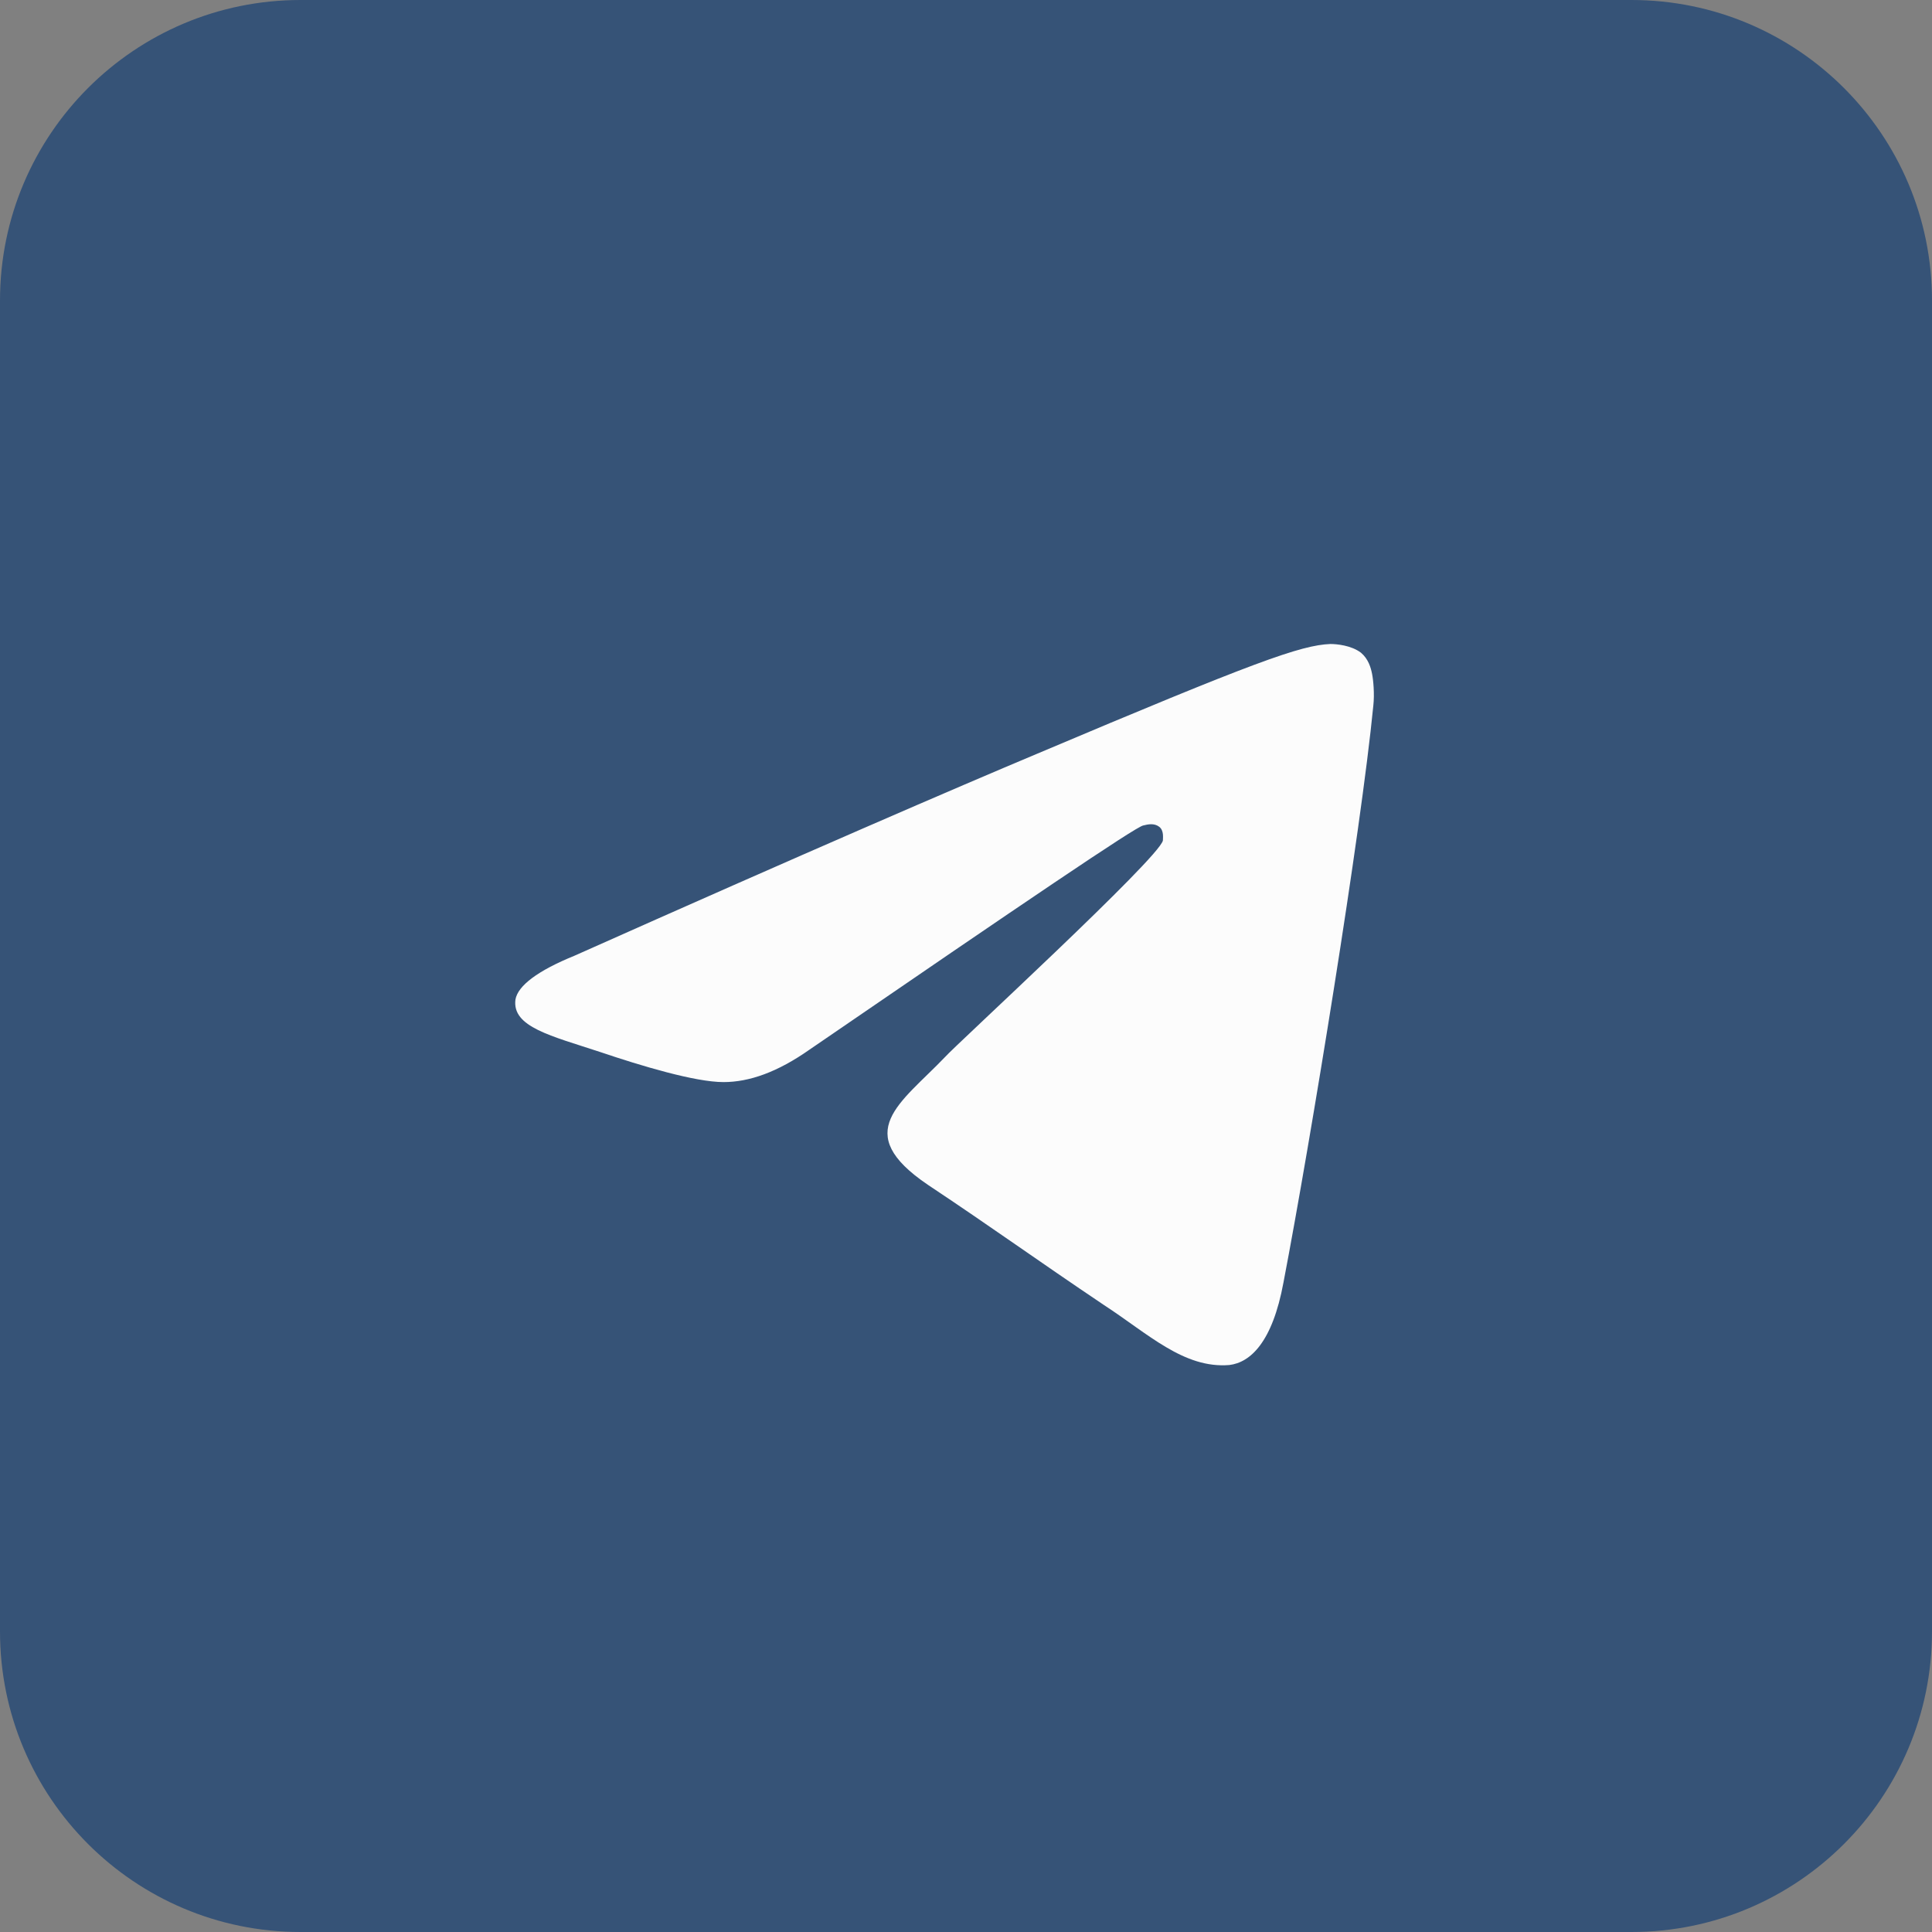
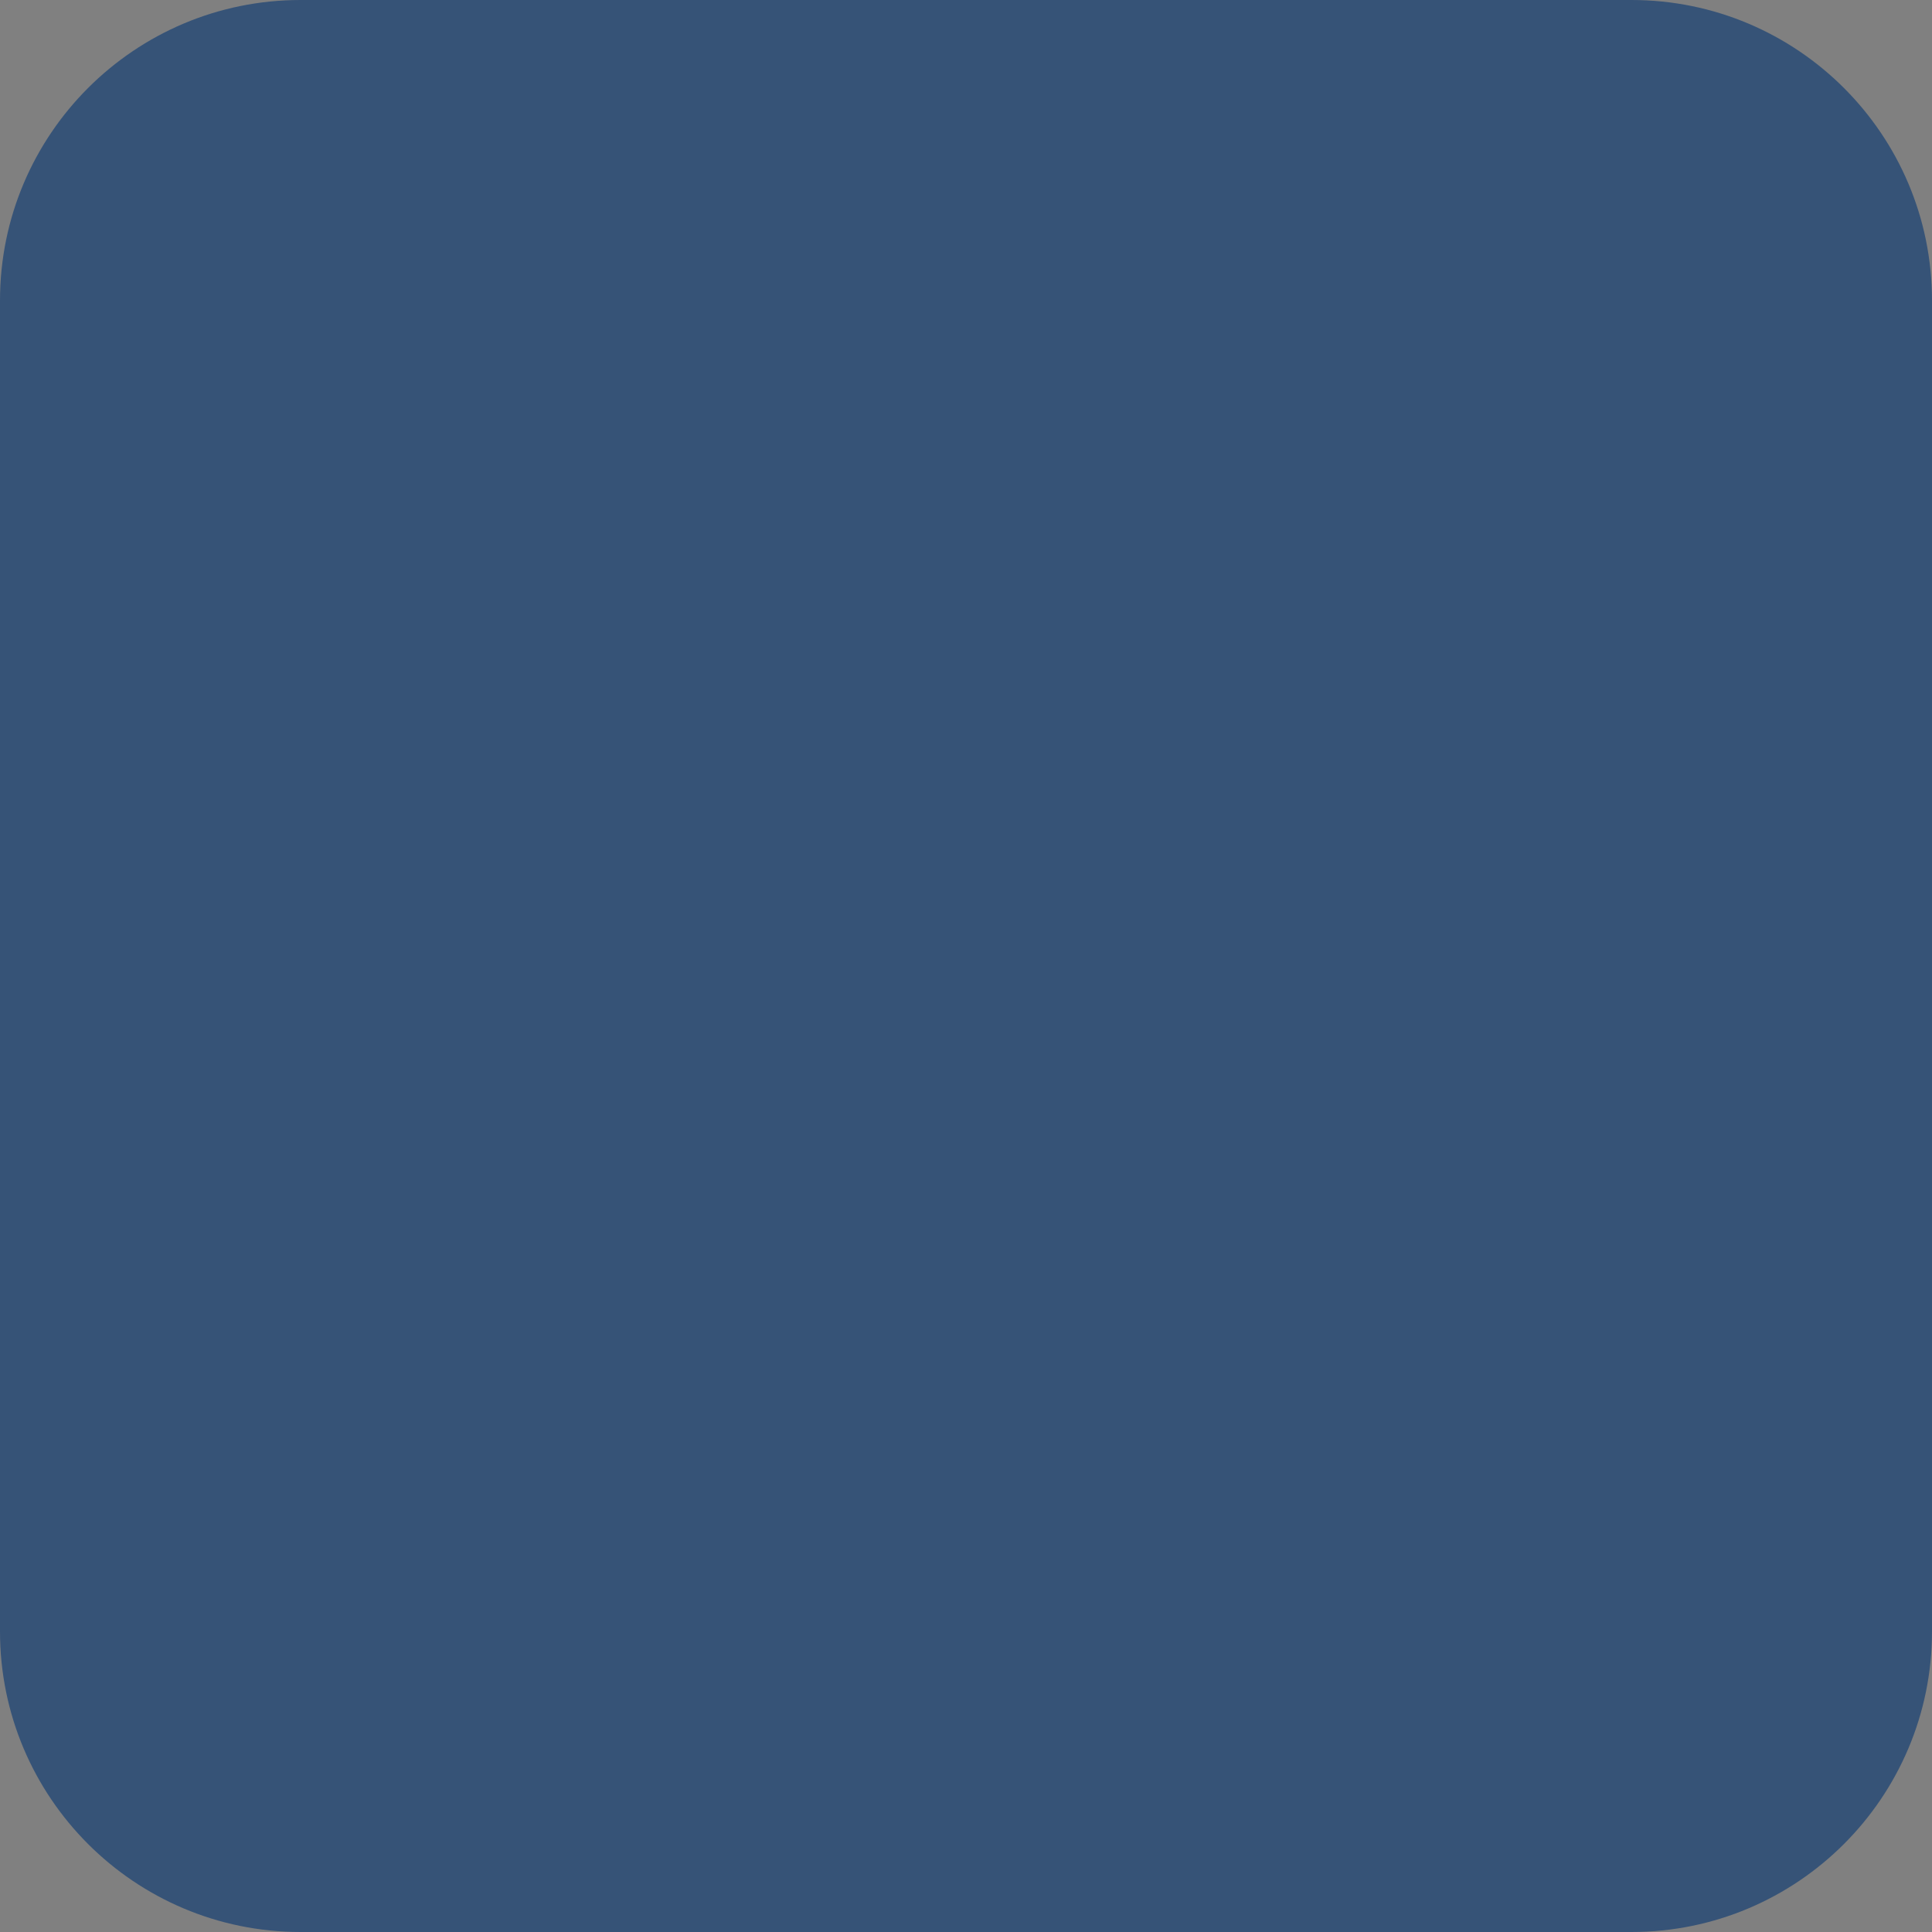
<svg xmlns="http://www.w3.org/2000/svg" width="45" height="45" viewBox="0 0 45 45" fill="none">
  <rect x="0" y="0" width="45" height="45" fill="#808080" stroke="none" />
  <path d="M0 7C0 3.134 3.134 0 7 0H38C41.866 0 45 3.134 45 7V38C45 41.866 41.866 45 38 45H7C3.134 45 0 41.866 0 38V7Z" fill="#365377" />
-   <path fill-rule="evenodd" clip-rule="evenodd" d="M13.382 22.26C18.743 19.869 22.327 18.324 24.133 17.566C29.236 15.408 30.297 15.029 30.985 15C31.128 15 31.472 15.029 31.701 15.204C31.873 15.35 31.931 15.554 31.959 15.7C31.988 15.845 32.017 16.166 31.988 16.429C31.701 19.373 30.526 26.575 29.895 29.869C29.637 31.269 29.121 31.735 28.634 31.794C27.573 31.881 26.742 31.065 25.709 30.394C24.104 29.315 23.187 28.645 21.61 27.595C19.804 26.371 20.979 25.7 22.011 24.621C22.269 24.33 27 19.986 27.086 19.577C27.086 19.519 27.114 19.344 27 19.257C26.885 19.169 26.742 19.198 26.627 19.227C26.455 19.257 23.875 21.006 18.858 24.446C18.112 24.971 17.453 25.204 16.851 25.204C16.191 25.204 14.93 24.825 13.984 24.505C12.837 24.126 11.92 23.922 12.006 23.28C12.063 22.959 12.522 22.61 13.382 22.26Z" fill="#FCFCFC" />
</svg>